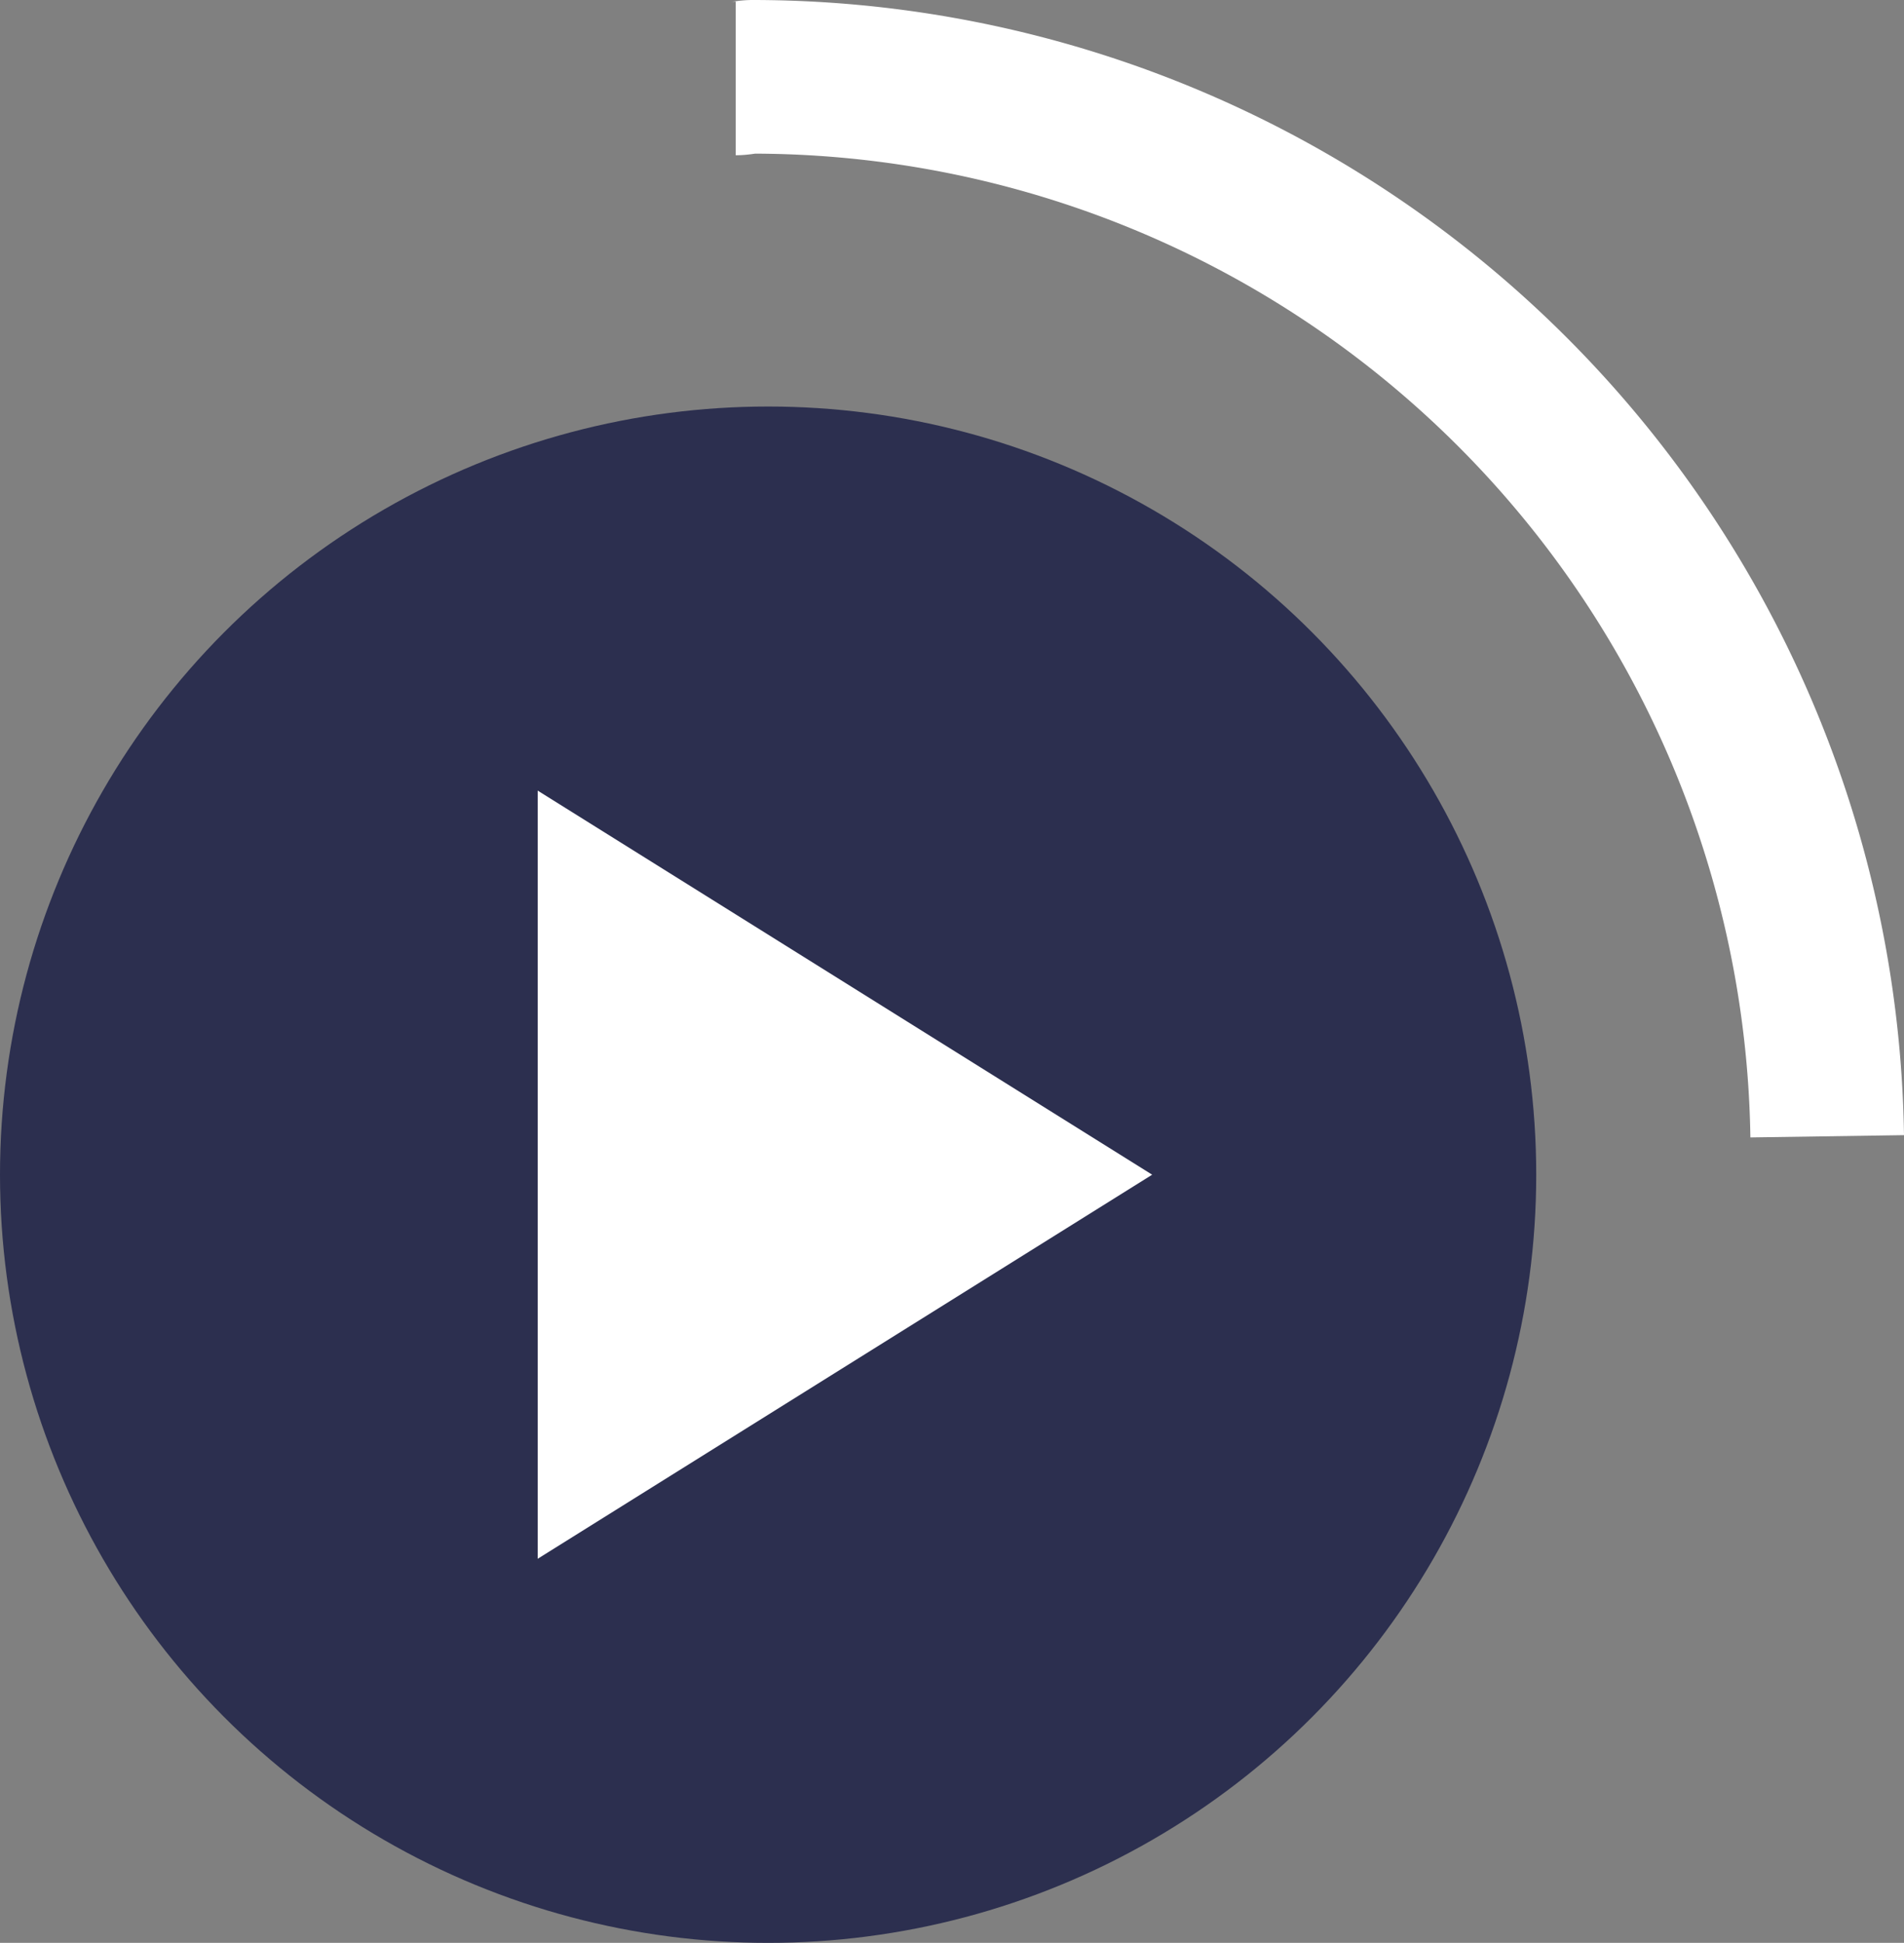
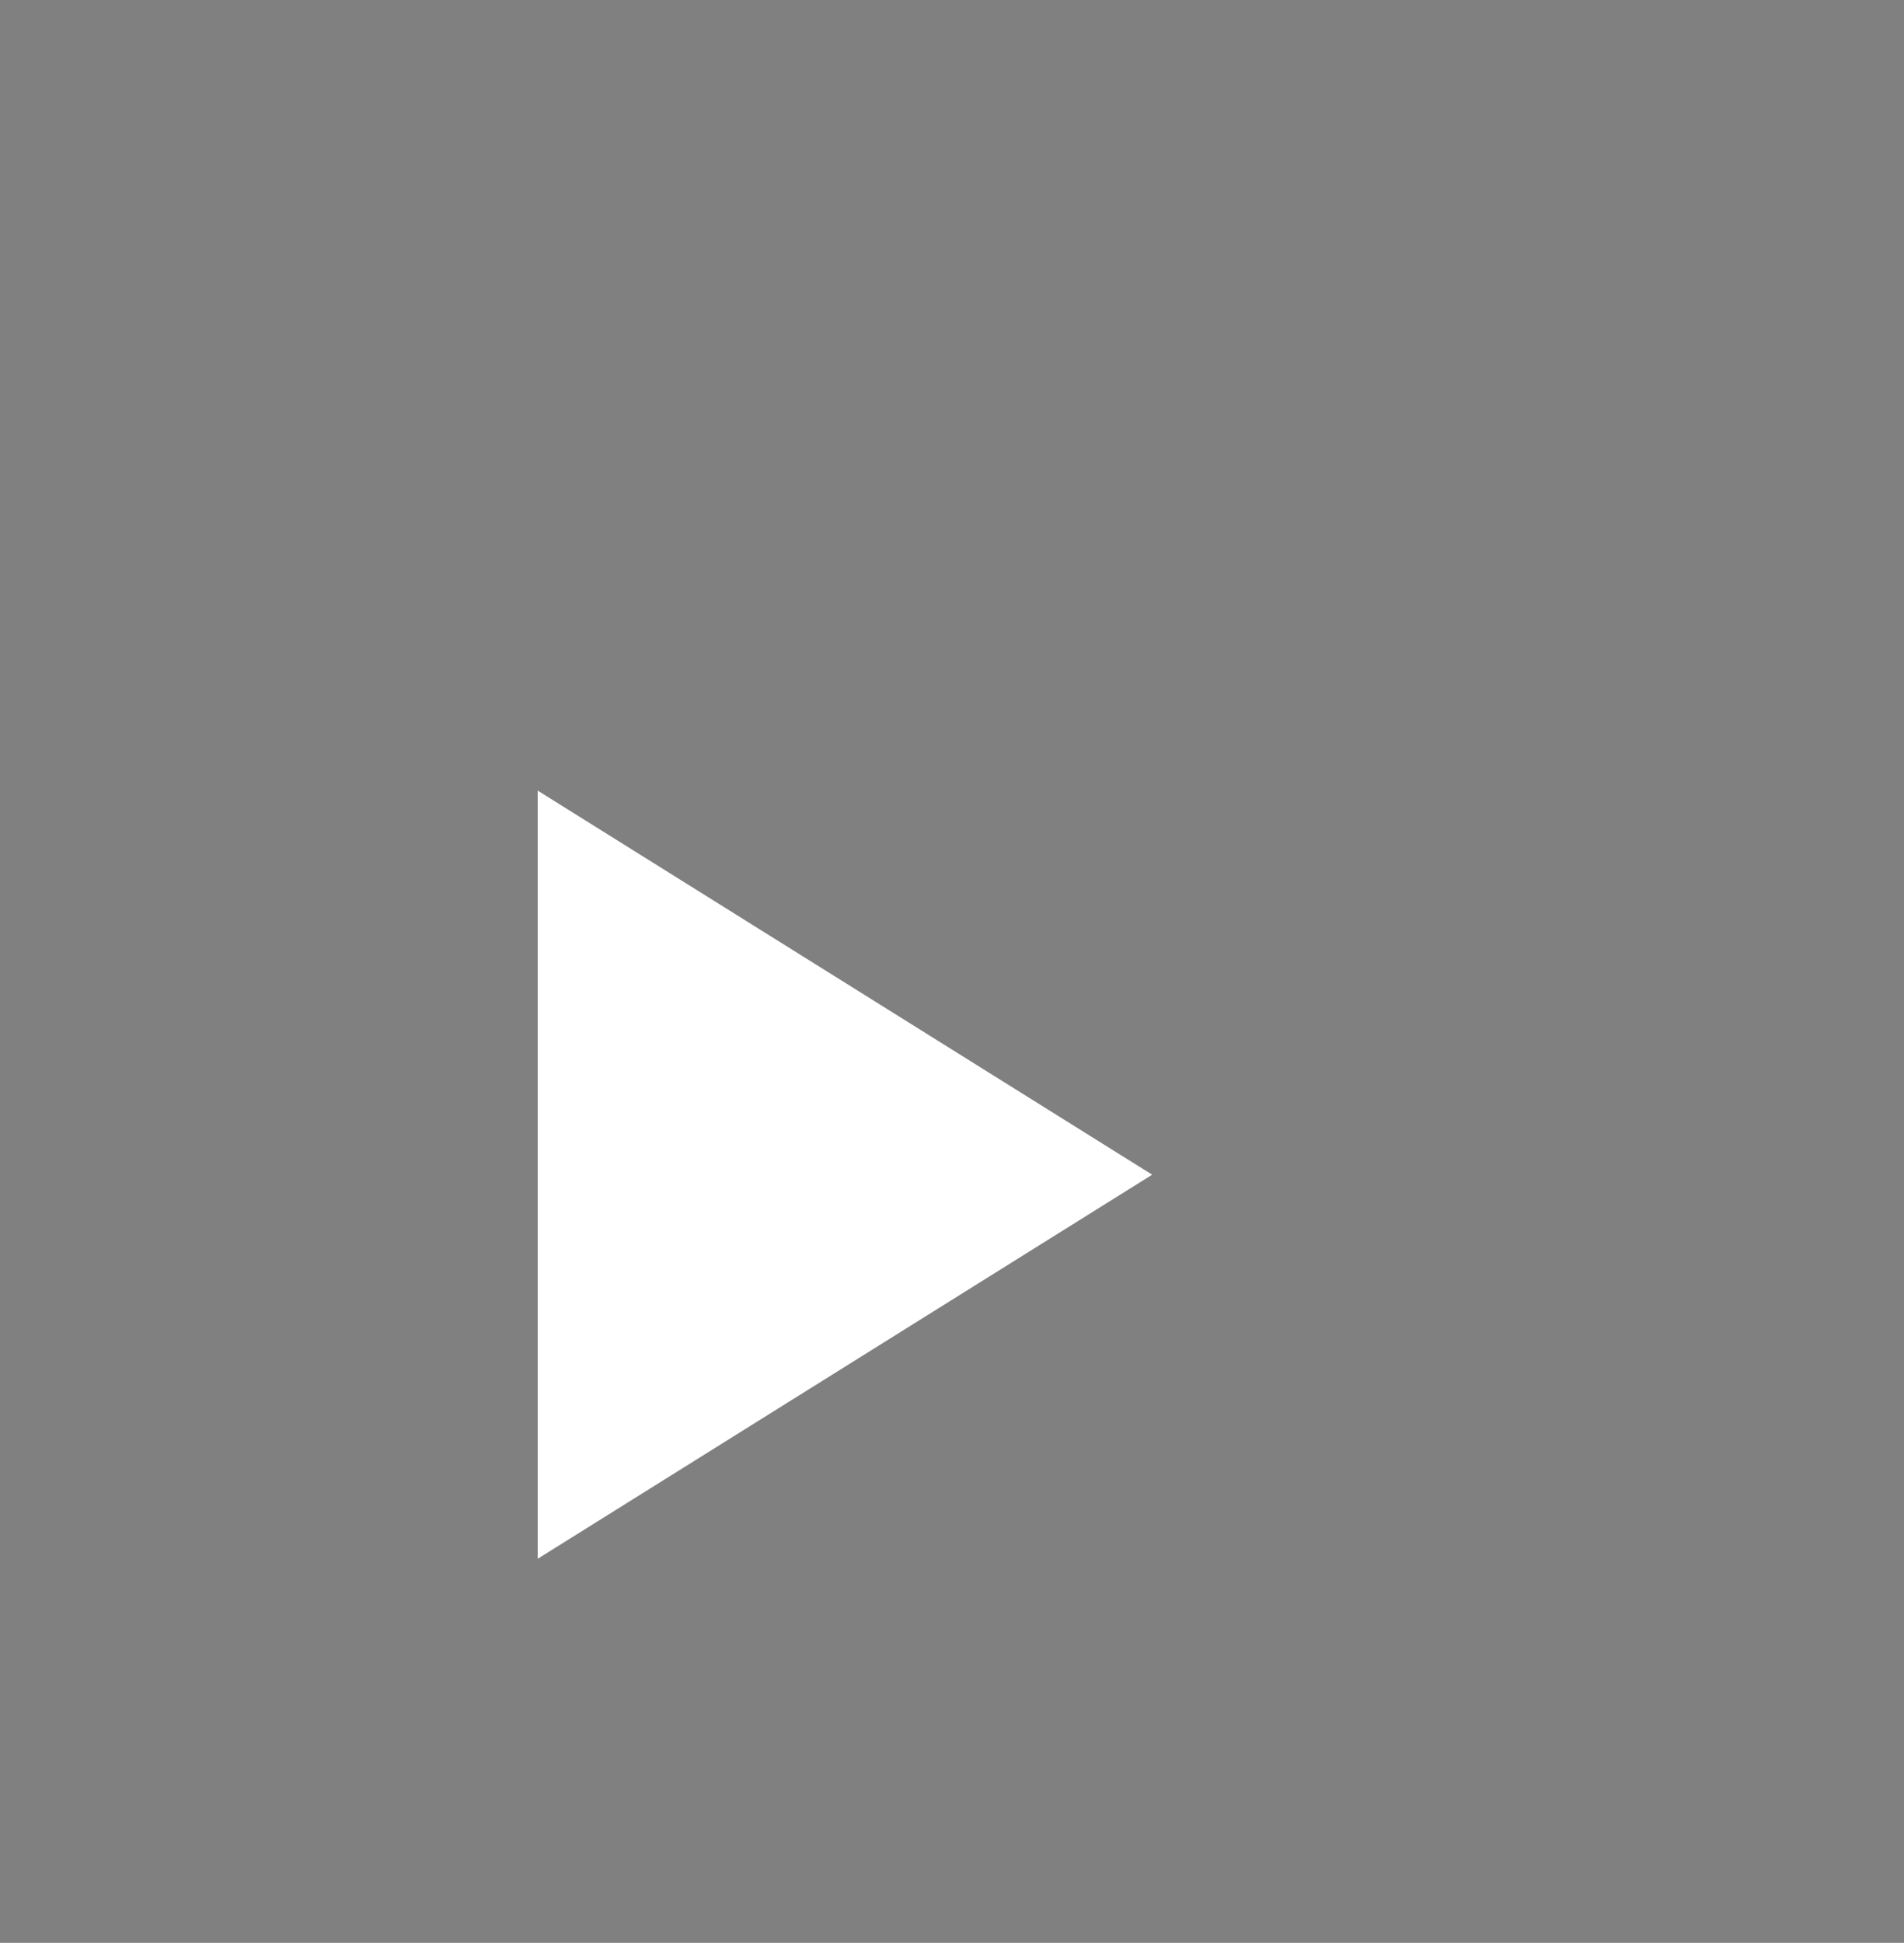
<svg xmlns="http://www.w3.org/2000/svg" width="24.788" height="25.292" viewBox="0 0 24.788 25.292">
  <rect x="0" y="0" width="24.788" height="25.292" fill="#808080" stroke="none" />
  <g id="Group_711" data-name="Group 711" transform="translate(-237 -122.708)">
    <g id="Group_710" data-name="Group 710" transform="translate(12)">
-       <circle id="Ellipse_1" data-name="Ellipse 1" cx="10" cy="10" r="10" transform="translate(225 128)" fill="#2c2f4f" />
      <path id="Polygon_1" data-name="Polygon 1" d="M5,0l5,8H0Z" transform="translate(240 133) rotate(90)" fill="#fff" />
    </g>
-     <path id="Path_156" data-name="Path 156" d="M21.825,17.355A14,14,0,0,0,7.835,3.563c-.077,0-.146.021-.22.021" transform="translate(238.963 120.145)" fill="none" stroke="#fff" stroke-miterlimit="10" stroke-width="2" />
  </g>
</svg>